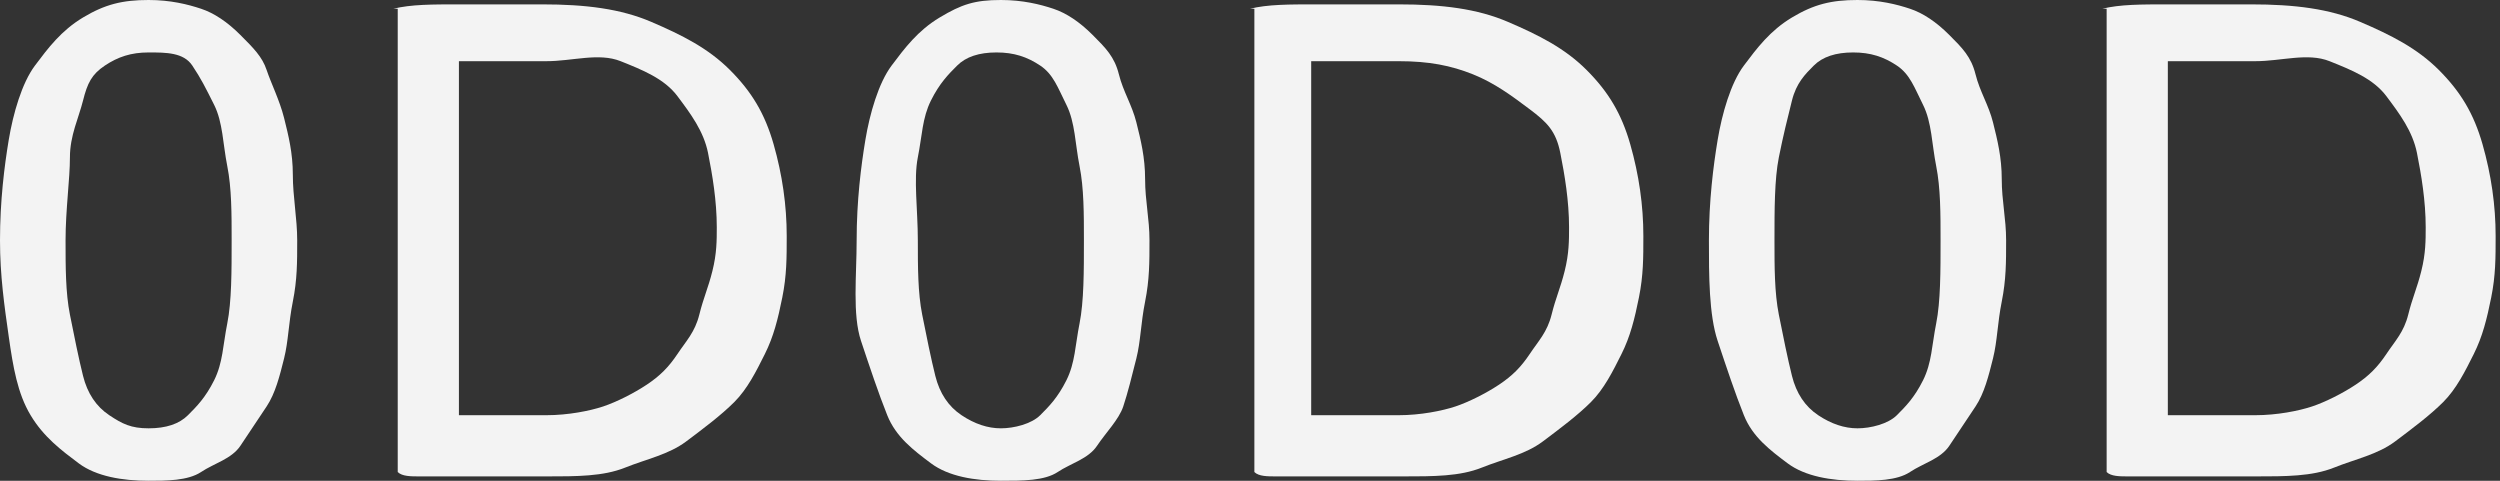
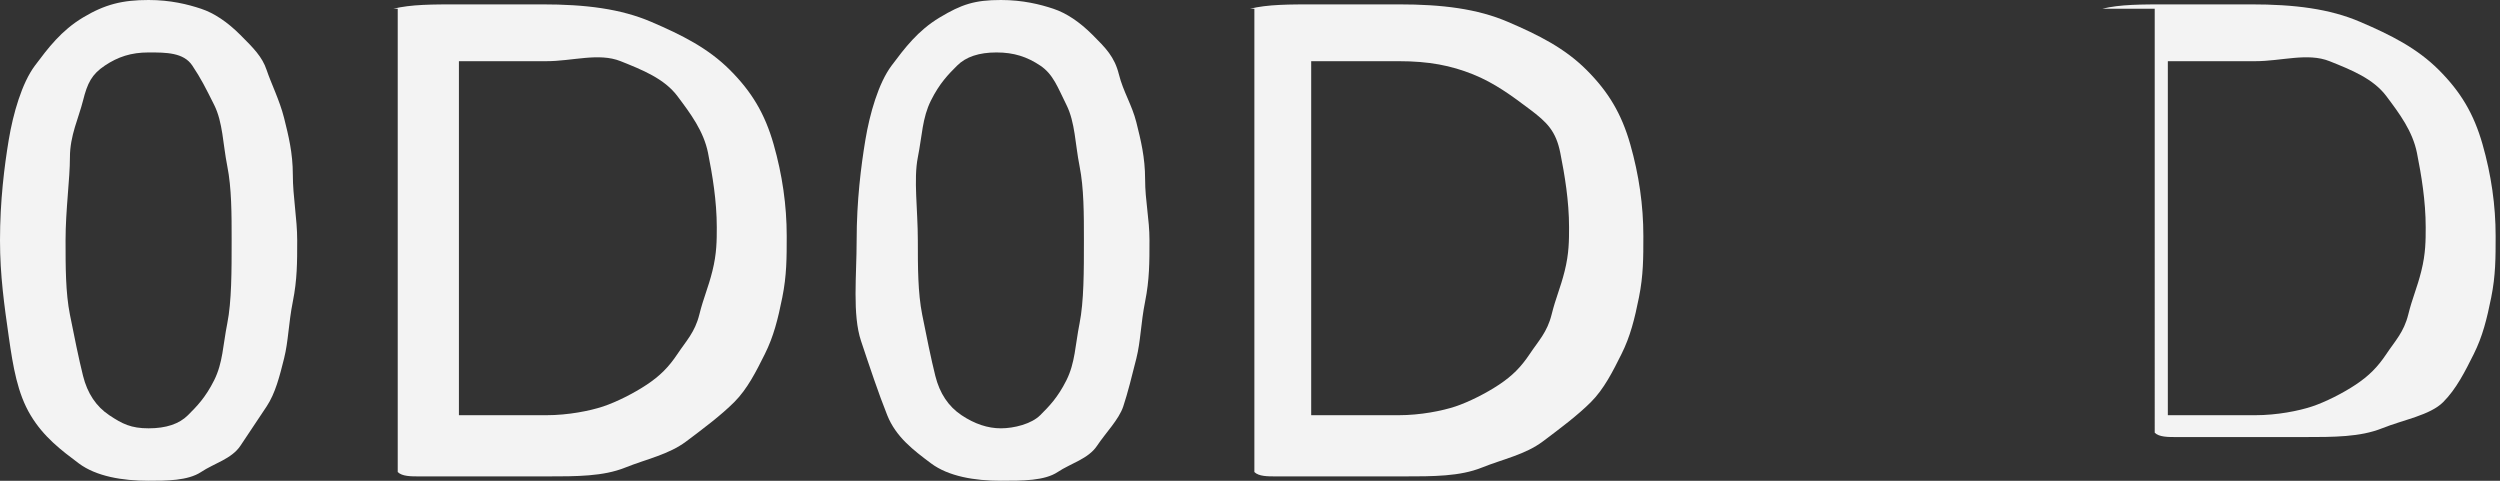
<svg xmlns="http://www.w3.org/2000/svg" id="Слой_1" x="0px" y="0px" viewBox="0 0 57.2 11" xml:space="preserve">
  <rect x="0" y="0" width="57.2" height="11" fill="#333333" stroke="none" />
  <g>
    <path fill="#F3F3F3" d="M0,5.5c0-0.9,0.1-1.7,0.2-2.3s0.3-1.3,0.6-1.7s0.6-0.8,1.1-1.1S2.8,0,3.4,0c0.5,0,0.9,0.1,1.2,0.2 s0.6,0.3,0.9,0.6S6,1.3,6.1,1.6s0.3,0.7,0.4,1.1s0.2,0.8,0.2,1.3S6.8,5,6.8,5.5c0,0.5,0,0.9-0.1,1.4S6.6,7.8,6.5,8.2S6.3,9,6.1,9.3 s-0.4,0.6-0.6,0.9s-0.6,0.4-0.9,0.6S3.8,11,3.4,11c-0.6,0-1.2-0.1-1.6-0.4S1,10,0.7,9.5S0.3,8.4,0.2,7.7S0,6.3,0,5.5z M1.5,5.5 c0,0.6,0,1.2,0.1,1.7s0.2,1,0.3,1.4s0.3,0.7,0.6,0.9S3,9.8,3.4,9.8s0.7-0.1,0.9-0.3s0.4-0.4,0.6-0.8s0.2-0.8,0.3-1.3 s0.1-1.2,0.1-1.9c0-0.6,0-1.2-0.1-1.7s-0.1-1-0.3-1.4S4.6,1.8,4.4,1.5s-0.6-0.3-1-0.3C3,1.2,2.7,1.3,2.4,1.5S2,1.9,1.9,2.3 S1.6,3.1,1.6,3.6S1.5,4.8,1.5,5.5z" />
    <path fill="#F3F3F3" d="M9,0.2c0.4-0.1,0.9-0.1,1.5-0.1s1.2,0,1.9,0c1,0,1.8,0.1,2.5,0.4s1.3,0.6,1.8,1.1s0.8,1,1,1.7 s0.3,1.4,0.3,2.1c0,0.5,0,0.9-0.1,1.4s-0.2,0.9-0.4,1.3s-0.4,0.8-0.7,1.1s-0.7,0.6-1.1,0.9s-0.9,0.4-1.4,0.6s-1.1,0.2-1.8,0.2 c-0.3,0-0.7,0-1.1,0s-0.7,0-1,0s-0.6,0-0.8,0s-0.4,0-0.5-0.1V0.2z M12.5,1.4c-0.2,0-0.4,0-0.6,0s-0.4,0-0.6,0s-0.3,0-0.5,0 s-0.2,0-0.3,0v8.1c0.1,0,0.3,0,0.7,0s0.8,0,1.3,0c0.5,0,1-0.1,1.3-0.2s0.7-0.3,1-0.5s0.5-0.4,0.7-0.7s0.4-0.5,0.5-0.9 s0.2-0.6,0.3-1s0.1-0.7,0.1-1c0-0.6-0.1-1.2-0.2-1.7s-0.4-0.9-0.7-1.3s-0.8-0.6-1.3-0.8S13.1,1.4,12.5,1.4z" />
    <path fill="#F3F3F3" d="M19.6,5.5c0-0.9,0.1-1.7,0.2-2.3s0.3-1.3,0.6-1.7s0.6-0.8,1.1-1.1S22.3,0,22.9,0c0.5,0,0.9,0.1,1.2,0.2 s0.6,0.3,0.9,0.6s0.5,0.5,0.6,0.9s0.3,0.7,0.4,1.1s0.2,0.8,0.2,1.3s0.1,0.9,0.1,1.4c0,0.5,0,0.9-0.1,1.4s-0.1,0.9-0.2,1.3 S25.8,9,25.7,9.3s-0.4,0.6-0.6,0.9s-0.6,0.4-0.9,0.6S23.4,11,22.9,11c-0.6,0-1.2-0.1-1.6-0.4s-0.8-0.6-1-1.1s-0.4-1.1-0.6-1.7 S19.6,6.3,19.6,5.5z M21,5.5c0,0.6,0,1.2,0.1,1.7s0.2,1,0.3,1.4s0.3,0.7,0.6,0.9s0.6,0.3,0.9,0.3s0.7-0.1,0.9-0.3s0.4-0.4,0.6-0.8 s0.2-0.8,0.3-1.3s0.1-1.2,0.1-1.9c0-0.6,0-1.2-0.1-1.7s-0.1-1-0.3-1.4s-0.3-0.7-0.6-0.9s-0.6-0.3-1-0.3c-0.4,0-0.7,0.1-0.9,0.3 s-0.4,0.4-0.6,0.8s-0.2,0.8-0.3,1.3S21,4.8,21,5.5z" />
    <path fill="#F3F3F3" d="M28.6,0.2c0.4-0.1,0.9-0.1,1.5-0.1s1.2,0,1.9,0c1,0,1.8,0.1,2.5,0.4s1.3,0.6,1.8,1.1s0.8,1,1,1.7 s0.3,1.4,0.3,2.1c0,0.5,0,0.9-0.1,1.4s-0.2,0.9-0.4,1.3s-0.4,0.8-0.7,1.1s-0.7,0.6-1.1,0.9s-0.9,0.4-1.4,0.6s-1.1,0.2-1.8,0.2 c-0.3,0-0.7,0-1.1,0s-0.7,0-1,0s-0.6,0-0.8,0s-0.4,0-0.5-0.1V0.2z M32,1.4c-0.2,0-0.4,0-0.6,0s-0.4,0-0.6,0s-0.3,0-0.5,0 s-0.2,0-0.3,0v8.1c0.1,0,0.3,0,0.7,0s0.8,0,1.3,0c0.5,0,1-0.1,1.3-0.2s0.7-0.3,1-0.5s0.5-0.4,0.7-0.7s0.4-0.5,0.5-0.9 s0.2-0.6,0.3-1s0.1-0.7,0.1-1c0-0.6-0.1-1.2-0.2-1.7S35.4,2.8,35,2.5s-0.8-0.6-1.3-0.8S32.7,1.4,32,1.4z" />
-     <path fill="#F3F3F3" d="M39.1,5.5c0-0.9,0.1-1.7,0.2-2.3s0.3-1.3,0.6-1.7s0.6-0.8,1.1-1.1S41.9,0,42.5,0c0.5,0,0.9,0.1,1.2,0.2 s0.6,0.3,0.9,0.6s0.5,0.5,0.6,0.9s0.3,0.7,0.4,1.1s0.2,0.8,0.2,1.3s0.1,0.9,0.1,1.4c0,0.5,0,0.9-0.1,1.4s-0.1,0.9-0.2,1.3 S45.4,9,45.2,9.3s-0.4,0.6-0.6,0.9s-0.6,0.4-0.9,0.6S42.9,11,42.5,11c-0.6,0-1.2-0.1-1.6-0.4s-0.8-0.6-1-1.1s-0.4-1.1-0.6-1.7 S39.1,6.3,39.1,5.5z M40.6,5.5c0,0.6,0,1.2,0.1,1.7s0.2,1,0.3,1.4s0.3,0.7,0.6,0.9s0.6,0.3,0.9,0.3s0.7-0.1,0.9-0.3 s0.4-0.4,0.6-0.8s0.2-0.8,0.3-1.3s0.1-1.2,0.1-1.9c0-0.6,0-1.2-0.1-1.7s-0.1-1-0.3-1.4s-0.3-0.7-0.6-0.9s-0.6-0.3-1-0.3 c-0.4,0-0.7,0.1-0.9,0.3S41.1,1.9,41,2.3s-0.2,0.8-0.3,1.3S40.6,4.8,40.6,5.5z" />
-     <path fill="#F3F3F3" d="M48.1,0.2c0.4-0.1,0.9-0.1,1.5-0.1s1.2,0,1.9,0c1,0,1.8,0.1,2.5,0.4s1.3,0.6,1.8,1.1s0.8,1,1,1.7 s0.3,1.4,0.3,2.1c0,0.5,0,0.9-0.1,1.4s-0.2,0.9-0.4,1.3s-0.4,0.8-0.7,1.1s-0.7,0.6-1.1,0.9s-0.9,0.4-1.4,0.6s-1.1,0.2-1.8,0.2 c-0.3,0-0.7,0-1.1,0s-0.7,0-1,0s-0.6,0-0.8,0s-0.4,0-0.5-0.1V0.2z M51.6,1.4c-0.2,0-0.4,0-0.6,0s-0.4,0-0.6,0s-0.3,0-0.5,0 s-0.2,0-0.3,0v8.1c0.1,0,0.3,0,0.7,0s0.8,0,1.3,0c0.5,0,1-0.1,1.3-0.2s0.7-0.3,1-0.5s0.5-0.4,0.7-0.7s0.4-0.5,0.5-0.9 s0.2-0.6,0.3-1s0.1-0.7,0.1-1c0-0.6-0.1-1.2-0.2-1.7s-0.4-0.9-0.7-1.3s-0.8-0.6-1.3-0.8S52.2,1.4,51.6,1.4z" />
+     <path fill="#F3F3F3" d="M48.1,0.2c0.4-0.1,0.9-0.1,1.5-0.1s1.2,0,1.9,0c1,0,1.8,0.1,2.5,0.4s1.3,0.6,1.8,1.1s0.8,1,1,1.7 s0.3,1.4,0.3,2.1c0,0.5,0,0.9-0.1,1.4s-0.2,0.9-0.4,1.3s-0.4,0.8-0.7,1.1s-0.9,0.4-1.4,0.6s-1.1,0.2-1.8,0.2 c-0.3,0-0.7,0-1.1,0s-0.7,0-1,0s-0.6,0-0.8,0s-0.4,0-0.5-0.1V0.2z M51.6,1.4c-0.2,0-0.4,0-0.6,0s-0.4,0-0.6,0s-0.3,0-0.5,0 s-0.2,0-0.3,0v8.1c0.1,0,0.3,0,0.7,0s0.8,0,1.3,0c0.5,0,1-0.1,1.3-0.2s0.7-0.3,1-0.5s0.5-0.4,0.7-0.7s0.4-0.5,0.5-0.9 s0.2-0.6,0.3-1s0.1-0.7,0.1-1c0-0.6-0.1-1.2-0.2-1.7s-0.4-0.9-0.7-1.3s-0.8-0.6-1.3-0.8S52.2,1.4,51.6,1.4z" />
  </g>
</svg>